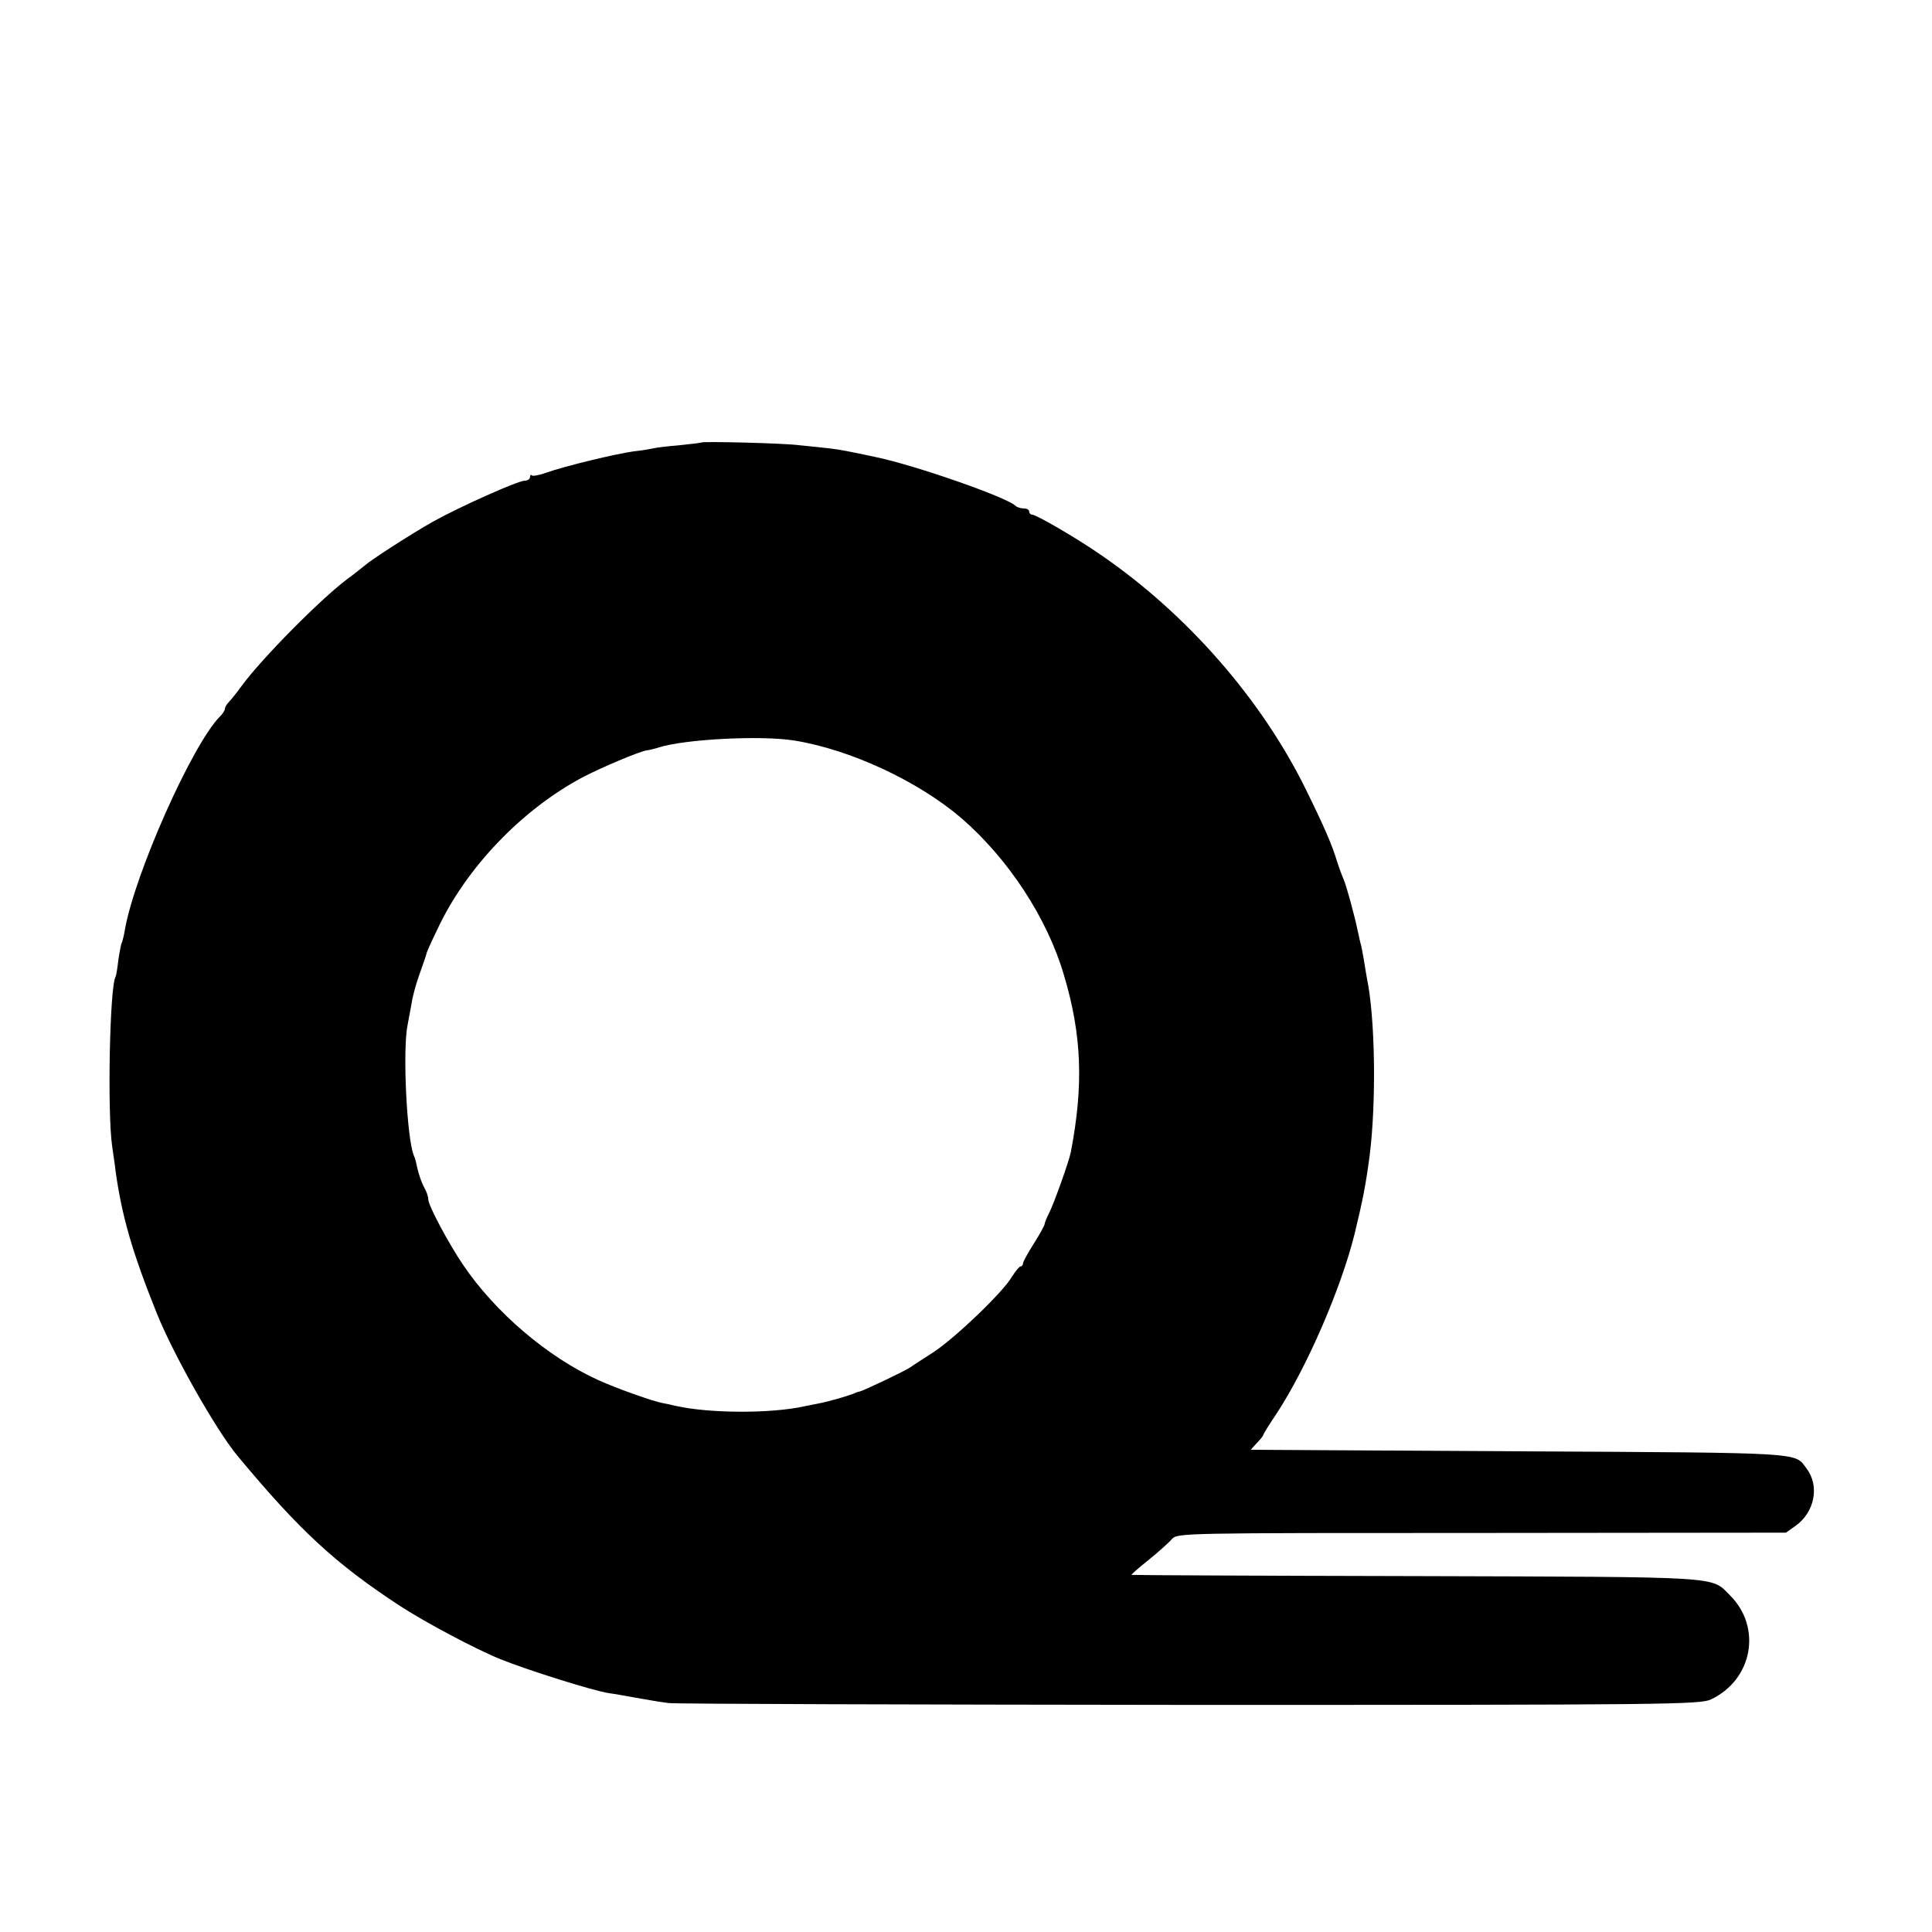
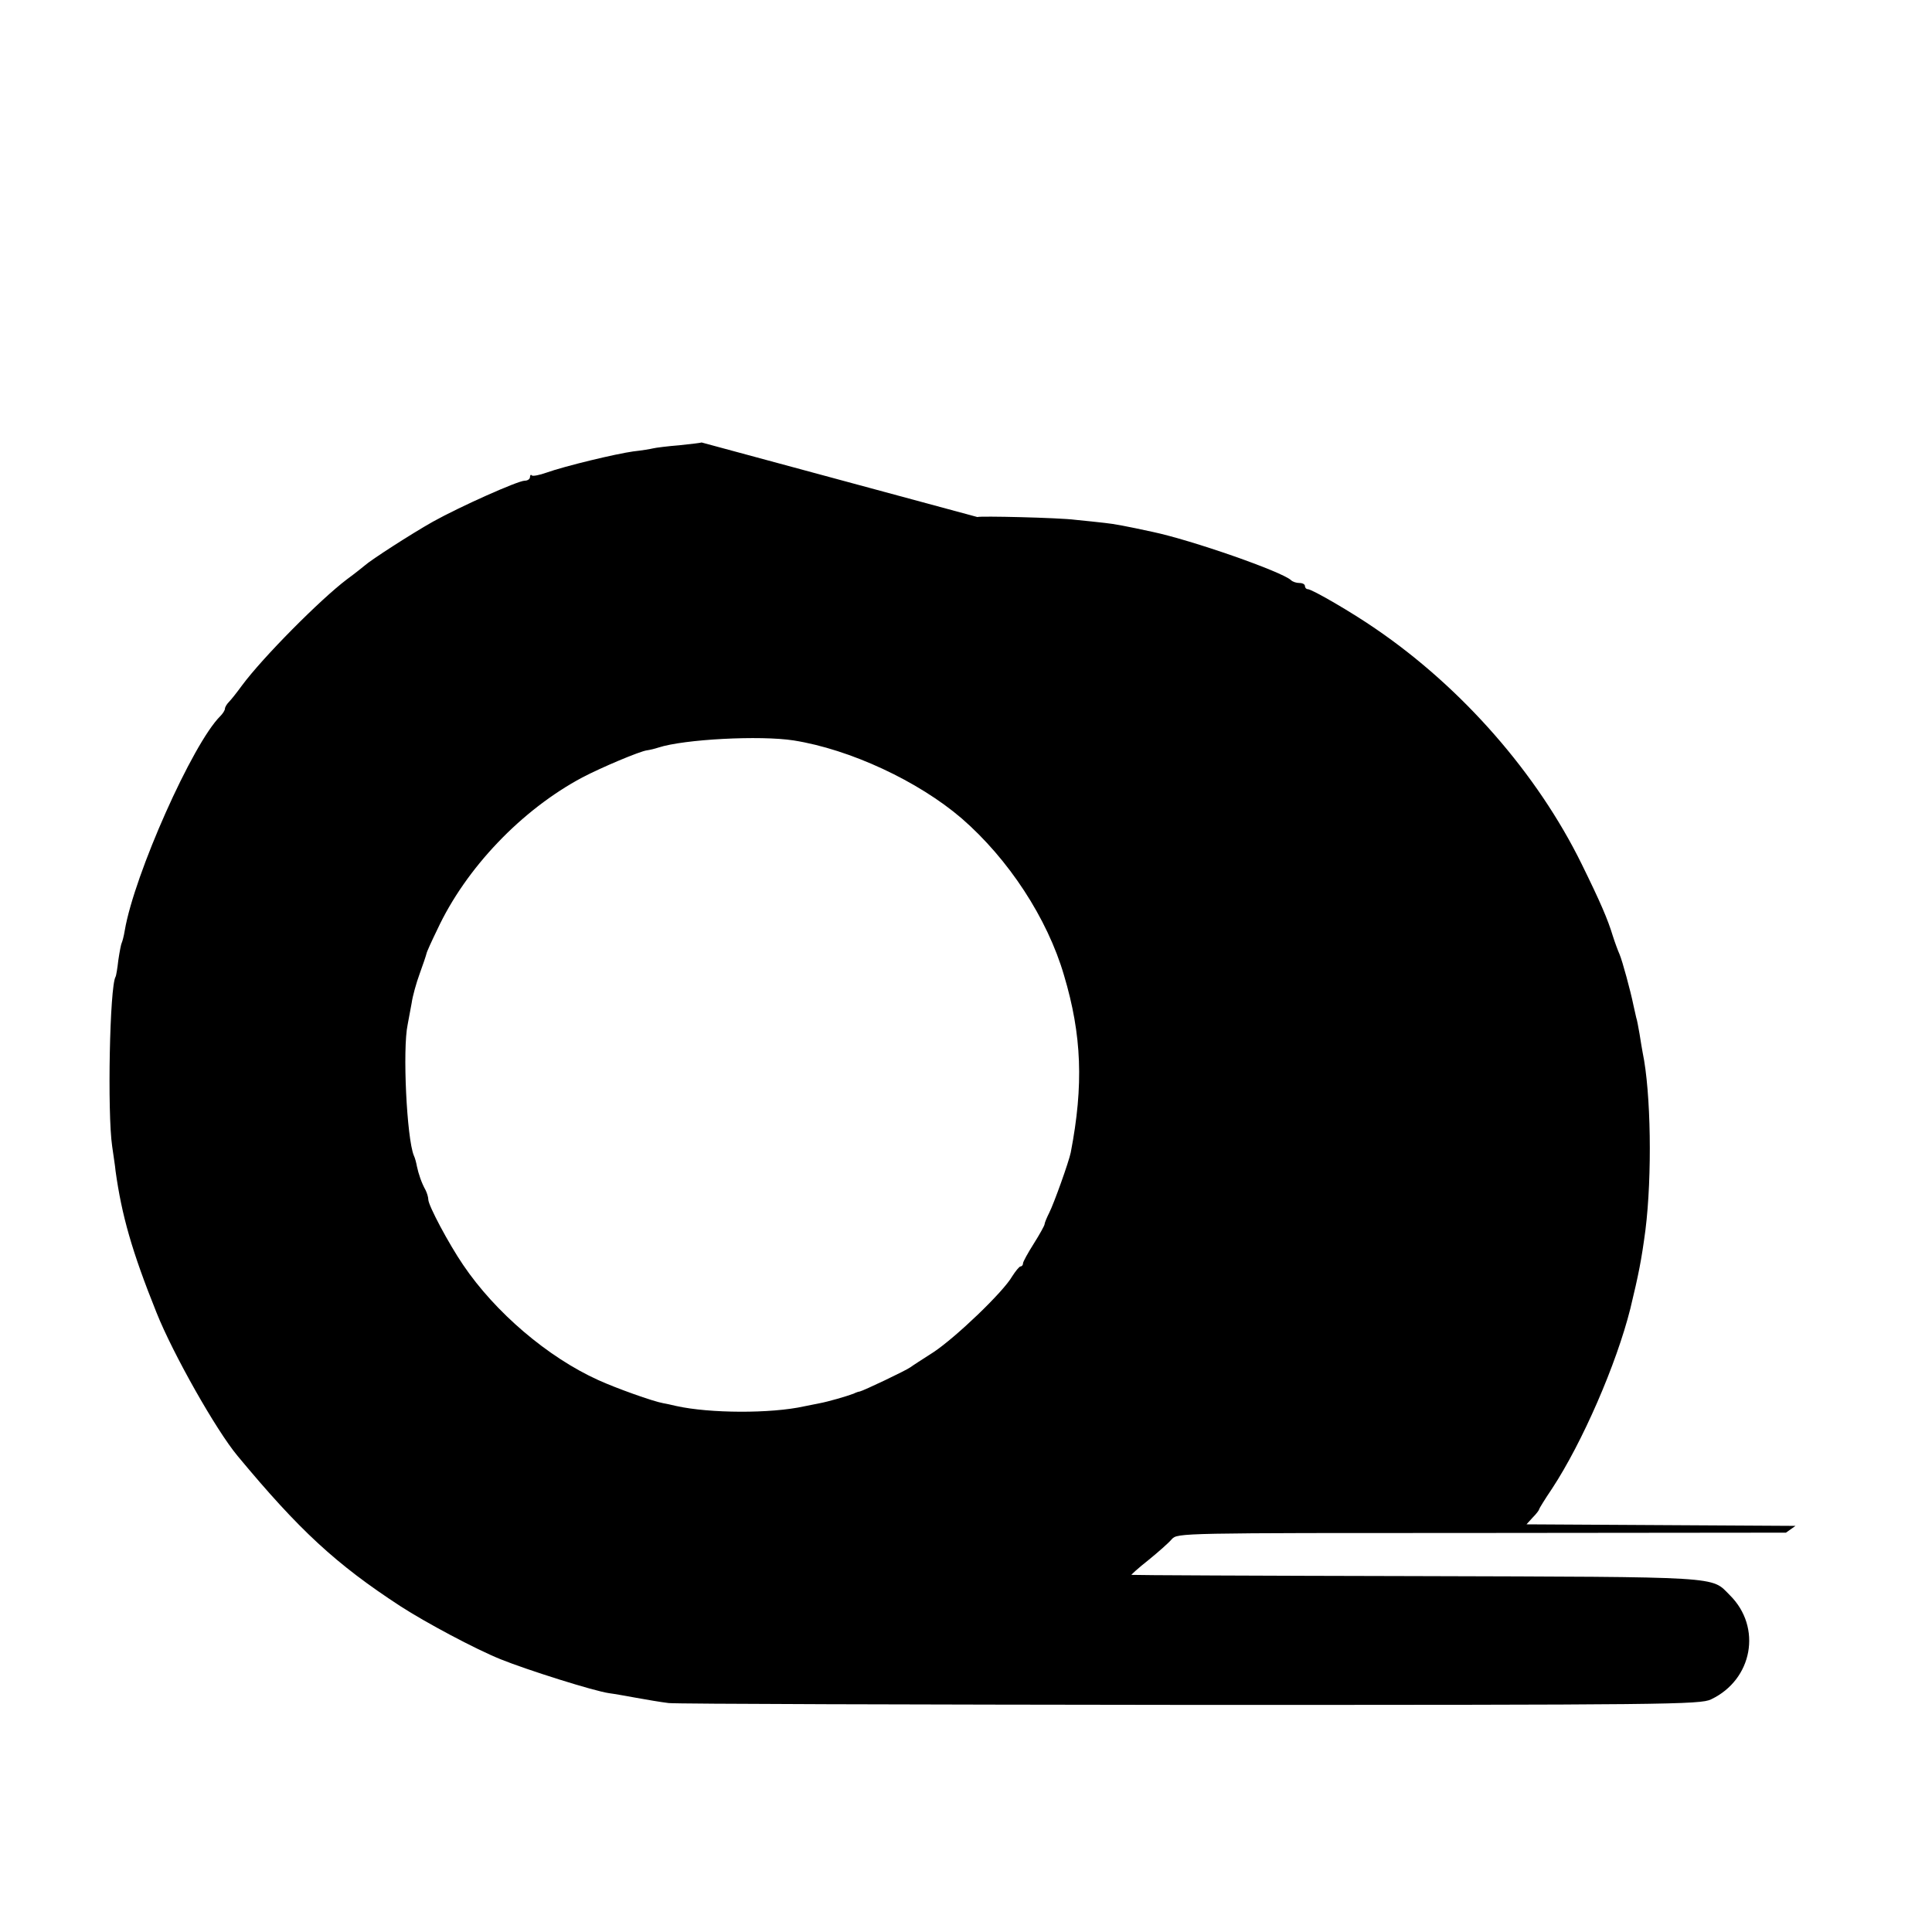
<svg xmlns="http://www.w3.org/2000/svg" version="1.0" width="627pt" height="627pt" viewBox="0 0 627 627" preserveAspectRatio="xMidYMid meet">
  <g transform="translate(0,627) scale(0.1,-0.1)" fill="#000000" stroke="none">
-     <path d="M2277 4834 c-1 -1 -33 -5 -72 -9 -38 -3 -77 -8 -85 -10 -8 -2 -37 -7 -65 -10 -57 -8 -220 -47 -282 -69 -22 -8 -44 -12 -47 -9 -3 4 -6 1 -6 -5 0 -7 -8 -12 -17 -12 -22 0 -210 -84 -298 -133 -71 -40 -201 -124 -221 -142 -6 -5 -32 -26 -58 -45 -85 -64 -273 -253 -341 -345 -16 -22 -35 -46 -42 -53 -7 -7 -13 -17 -13 -22 0 -5 -7 -16 -15 -24 -90 -89 -279 -514 -310 -695 -3 -19 -8 -37 -10 -41 -2 -3 -7 -29 -11 -56 -3 -27 -7 -51 -9 -54 -19 -32 -27 -441 -11 -550 4 -30 10 -66 11 -80 20 -144 53 -261 133 -460 53 -133 193 -381 263 -465 201 -242 319 -351 529 -488 82 -53 243 -139 325 -172 84 -34 302 -103 352 -110 16 -2 55 -9 88 -15 33 -6 80 -14 105 -17 25 -3 788 -5 1696 -6 1543 0 1653 1 1687 18 135 64 166 234 61 338 -62 62 -12 59 -1019 62 -506 1 -922 3 -923 4 -2 0 22 22 55 48 32 26 66 56 76 68 19 20 25 20 1006 20 l987 1 31 22 c62 44 79 129 36 186 -40 53 6 51 -931 56 l-873 5 20 22 c12 12 21 24 21 27 0 2 19 33 42 67 98 149 209 404 254 584 27 112 36 157 49 255 22 176 18 447 -9 576 -2 12 -7 39 -10 60 -4 22 -8 46 -11 54 -2 8 -6 26 -9 40 -9 45 -36 144 -45 165 -5 11 -15 38 -22 60 -16 53 -40 109 -101 233 -144 293 -387 571 -668 763 -75 52 -207 129 -221 129 -5 0 -9 5 -9 10 0 6 -8 10 -18 10 -10 0 -22 4 -27 9 -30 28 -322 130 -450 157 -83 18 -125 26 -155 29 -19 2 -62 7 -95 10 -53 7 -313 13 -318 9z m299 -967 c183 -29 404 -132 545 -253 152 -132 278 -324 332 -509 58 -194 64 -357 22 -575 -6 -30 -55 -167 -70 -196 -8 -16 -15 -33 -15 -37 0 -4 -16 -33 -35 -63 -19 -30 -35 -59 -35 -64 0 -6 -4 -10 -8 -10 -4 0 -16 -15 -27 -32 -29 -51 -183 -198 -255 -246 -36 -23 -70 -45 -75 -49 -15 -11 -152 -76 -165 -79 -3 0 -12 -3 -20 -7 -24 -9 -83 -26 -110 -31 -14 -3 -36 -7 -50 -10 -108 -24 -307 -23 -415 1 -16 4 -36 8 -42 9 -34 6 -154 49 -211 75 -164 74 -335 220 -439 374 -47 69 -113 193 -113 212 0 7 -4 21 -9 31 -13 23 -23 53 -28 77 -2 11 -6 27 -10 35 -23 56 -37 346 -20 425 3 17 9 48 13 70 3 22 15 65 26 95 11 30 21 60 22 65 1 6 17 41 35 78 93 200 274 389 471 494 61 32 186 85 210 88 8 1 25 5 37 9 83 27 330 40 439 23z" />
+     <path d="M2277 4834 c-1 -1 -33 -5 -72 -9 -38 -3 -77 -8 -85 -10 -8 -2 -37 -7 -65 -10 -57 -8 -220 -47 -282 -69 -22 -8 -44 -12 -47 -9 -3 4 -6 1 -6 -5 0 -7 -8 -12 -17 -12 -22 0 -210 -84 -298 -133 -71 -40 -201 -124 -221 -142 -6 -5 -32 -26 -58 -45 -85 -64 -273 -253 -341 -345 -16 -22 -35 -46 -42 -53 -7 -7 -13 -17 -13 -22 0 -5 -7 -16 -15 -24 -90 -89 -279 -514 -310 -695 -3 -19 -8 -37 -10 -41 -2 -3 -7 -29 -11 -56 -3 -27 -7 -51 -9 -54 -19 -32 -27 -441 -11 -550 4 -30 10 -66 11 -80 20 -144 53 -261 133 -460 53 -133 193 -381 263 -465 201 -242 319 -351 529 -488 82 -53 243 -139 325 -172 84 -34 302 -103 352 -110 16 -2 55 -9 88 -15 33 -6 80 -14 105 -17 25 -3 788 -5 1696 -6 1543 0 1653 1 1687 18 135 64 166 234 61 338 -62 62 -12 59 -1019 62 -506 1 -922 3 -923 4 -2 0 22 22 55 48 32 26 66 56 76 68 19 20 25 20 1006 20 l987 1 31 22 l-873 5 20 22 c12 12 21 24 21 27 0 2 19 33 42 67 98 149 209 404 254 584 27 112 36 157 49 255 22 176 18 447 -9 576 -2 12 -7 39 -10 60 -4 22 -8 46 -11 54 -2 8 -6 26 -9 40 -9 45 -36 144 -45 165 -5 11 -15 38 -22 60 -16 53 -40 109 -101 233 -144 293 -387 571 -668 763 -75 52 -207 129 -221 129 -5 0 -9 5 -9 10 0 6 -8 10 -18 10 -10 0 -22 4 -27 9 -30 28 -322 130 -450 157 -83 18 -125 26 -155 29 -19 2 -62 7 -95 10 -53 7 -313 13 -318 9z m299 -967 c183 -29 404 -132 545 -253 152 -132 278 -324 332 -509 58 -194 64 -357 22 -575 -6 -30 -55 -167 -70 -196 -8 -16 -15 -33 -15 -37 0 -4 -16 -33 -35 -63 -19 -30 -35 -59 -35 -64 0 -6 -4 -10 -8 -10 -4 0 -16 -15 -27 -32 -29 -51 -183 -198 -255 -246 -36 -23 -70 -45 -75 -49 -15 -11 -152 -76 -165 -79 -3 0 -12 -3 -20 -7 -24 -9 -83 -26 -110 -31 -14 -3 -36 -7 -50 -10 -108 -24 -307 -23 -415 1 -16 4 -36 8 -42 9 -34 6 -154 49 -211 75 -164 74 -335 220 -439 374 -47 69 -113 193 -113 212 0 7 -4 21 -9 31 -13 23 -23 53 -28 77 -2 11 -6 27 -10 35 -23 56 -37 346 -20 425 3 17 9 48 13 70 3 22 15 65 26 95 11 30 21 60 22 65 1 6 17 41 35 78 93 200 274 389 471 494 61 32 186 85 210 88 8 1 25 5 37 9 83 27 330 40 439 23z" />
  </g>
</svg>